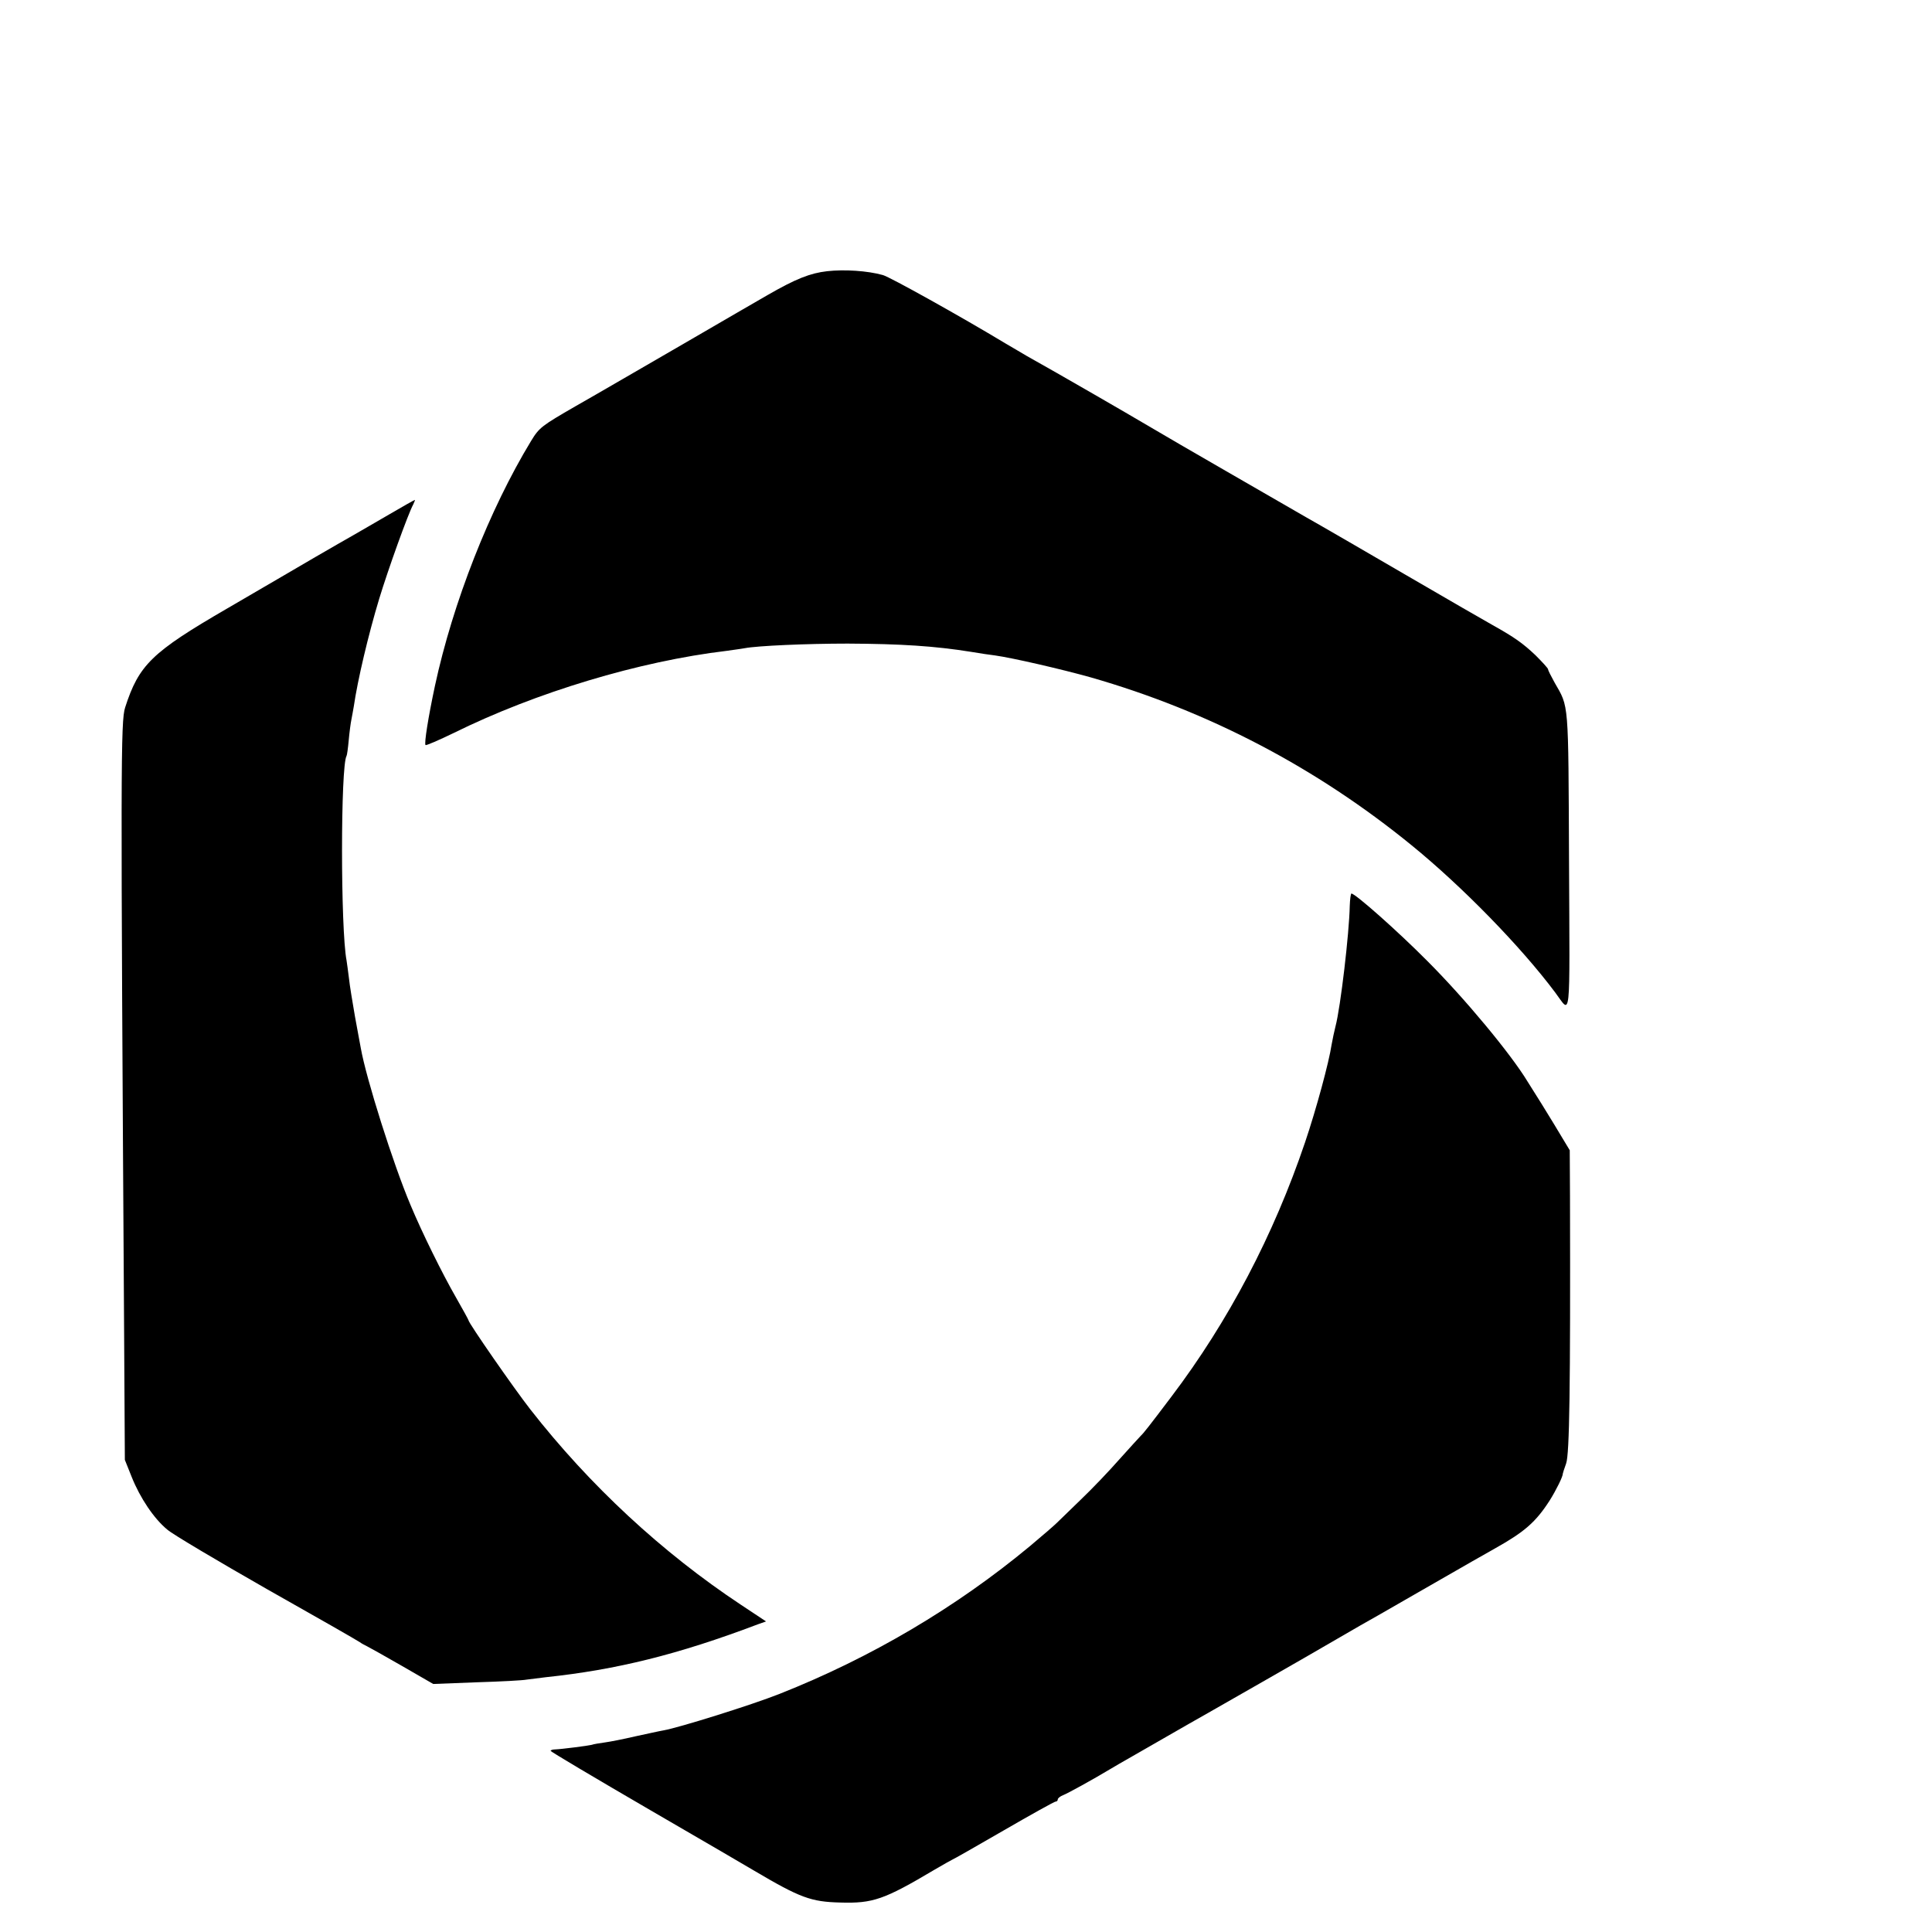
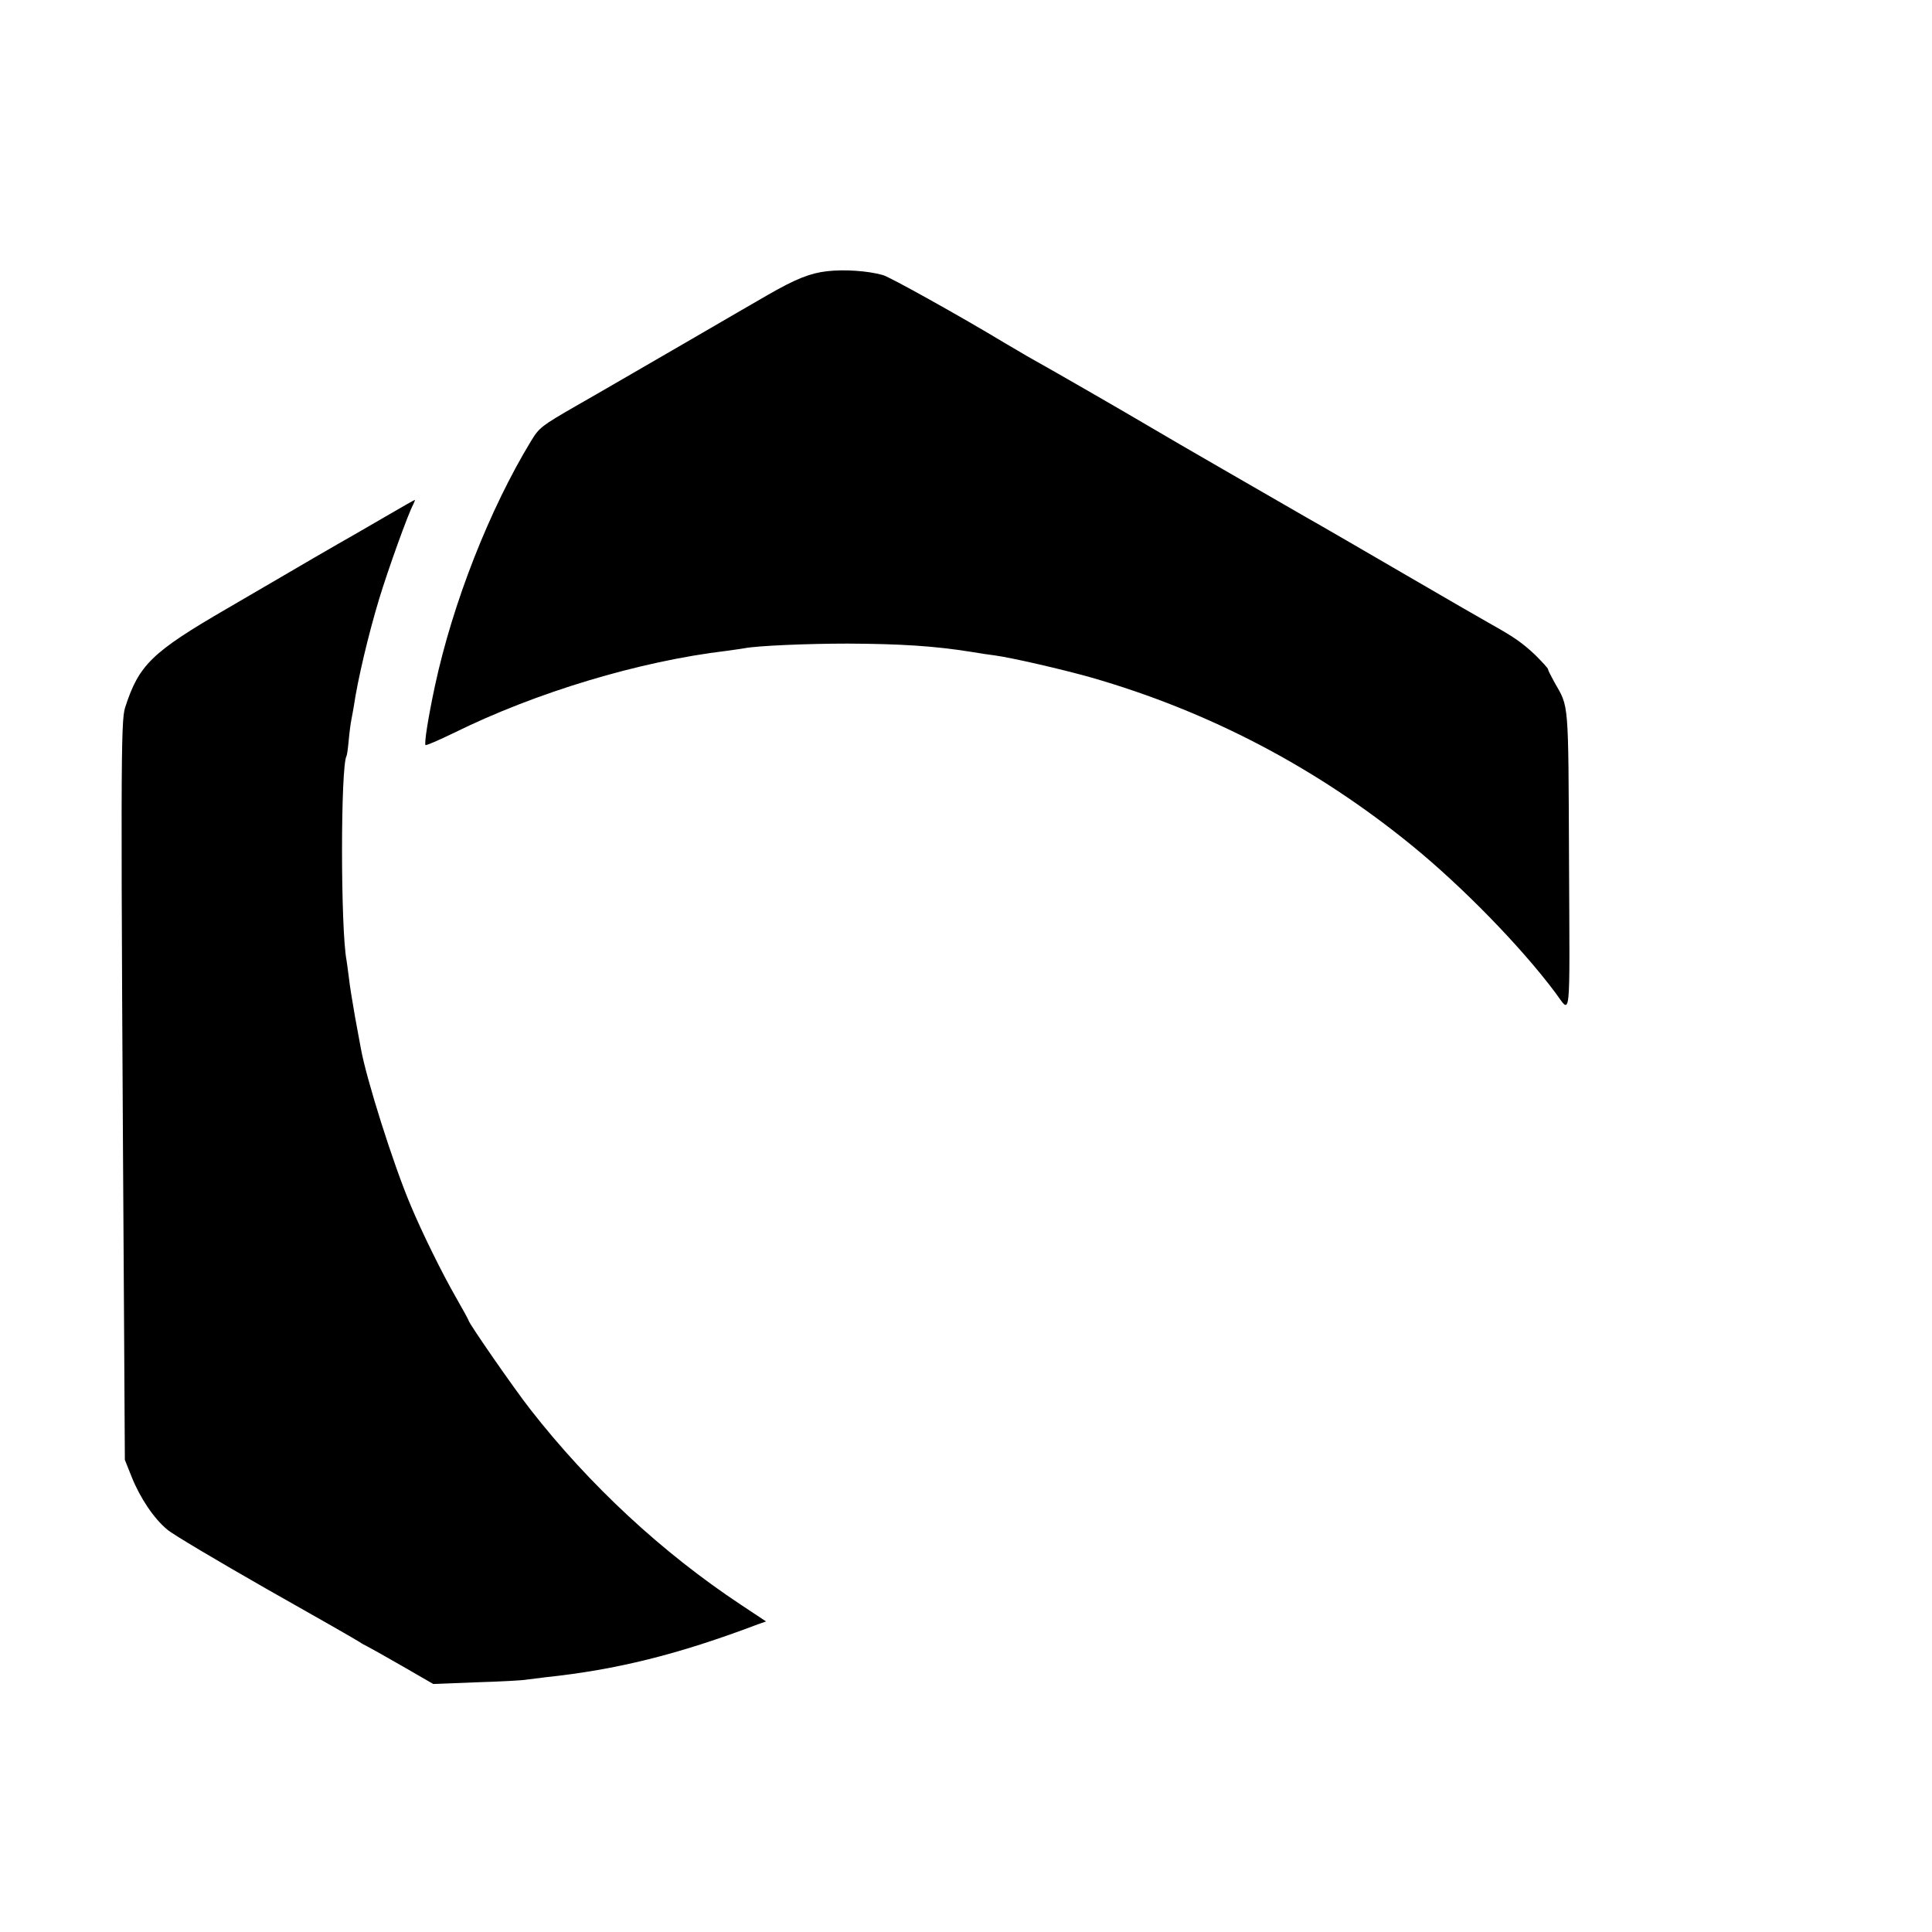
<svg xmlns="http://www.w3.org/2000/svg" version="1.0" width="16pt" height="16pt" viewBox="0 0 16 16" preserveAspectRatio="xMidYMid meet">
  <g transform="translate(0,16) scale(0.002,-0.002)" fill="#000000" stroke="none">
-     <path d="M3425 6877 c-70 -8 -129 -31 -247 -99 -31 -18 -189 -109 -350 -203 -161 -93 -360 -209 -443 -256 -142 -82 -152 -89 -186 -145 -172 -283 -324 -670 -398 -1014 -28 -131 -45 -239 -39 -245 2 -3 55 20 117 50 340 168 768 297 1130 340 30 4 63 9 75 11 52 10 256 19 426 19 220 -1 360 -10 510 -34 36 -6 81 -13 100 -15 72 -10 276 -57 397 -91 488 -140 933 -373 1328 -695 209 -170 453 -420 595 -610 66 -88 60 -143 57 545 -3 671 0 634 -60 739 -15 27 -27 51 -27 55 0 4 -24 30 -52 58 -52 49 -85 73 -178 125 -25 14 -187 107 -360 208 -173 101 -331 192 -350 203 -33 18 -305 176 -396 228 -22 13 -105 61 -185 107 -79 46 -151 88 -159 93 -40 24 -342 199 -480 276 -19 11 -57 34 -85 50 -189 114 -480 276 -509 284 -64 18 -160 24 -231 16z" />
+     <path d="M3425 6877 c-70 -8 -129 -31 -247 -99 -31 -18 -189 -109 -350 -203 -161 -93 -360 -209 -443 -256 -142 -82 -152 -89 -186 -145 -172 -283 -324 -670 -398 -1014 -28 -131 -45 -239 -39 -245 2 -3 55 20 117 50 340 168 768 297 1130 340 30 4 63 9 75 11 52 10 256 19 426 19 220 -1 360 -10 510 -34 36 -6 81 -13 100 -15 72 -10 276 -57 397 -91 488 -140 933 -373 1328 -695 209 -170 453 -420 595 -610 66 -88 60 -143 57 545 -3 671 0 634 -60 739 -15 27 -27 51 -27 55 0 4 -24 30 -52 58 -52 49 -85 73 -178 125 -25 14 -187 107 -360 208 -173 101 -331 192 -350 203 -33 18 -305 176 -396 228 -22 13 -105 61 -185 107 -79 46 -151 88 -159 93 -40 24 -342 199 -480 276 -19 11 -57 34 -85 50 -189 114 -480 276 -509 284 -64 18 -160 24 -231 16" />
    <path d="M1610 5869 c-58 -34 -123 -71 -145 -84 -22 -12 -94 -54 -160 -92 -66 -39 -230 -134 -365 -213 -312 -181 -365 -233 -422 -410 -18 -58 -19 -218 -4 -2600 l3 -515 28 -70 c35 -88 93 -174 148 -219 23 -20 209 -130 412 -246 204 -115 377 -214 385 -220 8 -6 22 -13 30 -17 8 -4 73 -40 144 -81 l130 -75 180 7 c100 3 192 8 206 11 14 2 50 6 80 10 293 31 548 94 878 219 l34 12 -104 69 c-326 216 -626 494 -872 809 -68 87 -256 358 -256 369 0 2 -23 44 -51 93 -57 99 -141 269 -189 384 -72 170 -184 525 -206 650 -3 14 -13 72 -24 130 -10 58 -22 129 -25 159 -4 30 -8 63 -10 74 -25 129 -25 806 0 847 2 3 6 32 9 65 3 33 8 71 11 85 3 14 7 39 10 55 16 110 60 296 105 445 37 122 120 353 141 391 5 10 8 19 7 19 -2 0 -50 -27 -108 -61z" />
-     <path d="M5589 4248 c-2 -110 -38 -419 -59 -498 -5 -19 -12 -53 -16 -75 -11 -74 -64 -269 -110 -405 -130 -384 -317 -741 -554 -1054 -93 -123 -115 -151 -126 -161 -5 -5 -46 -50 -90 -99 -43 -49 -114 -123 -158 -165 -43 -42 -88 -85 -100 -97 -11 -11 -61 -54 -111 -96 -306 -254 -658 -462 -1037 -612 -116 -46 -417 -140 -480 -151 -18 -3 -71 -15 -118 -25 -47 -11 -103 -22 -125 -25 -22 -3 -47 -7 -55 -10 -16 -4 -125 -18 -152 -19 -10 0 -18 -3 -18 -6 0 -3 185 -113 412 -245 227 -132 420 -244 429 -250 193 -114 237 -130 359 -133 134 -4 181 12 388 135 41 24 75 43 76 43 2 0 97 54 211 120 114 66 211 120 216 120 5 0 9 4 9 9 0 5 10 13 23 18 18 7 120 63 195 108 9 6 55 32 102 59 103 59 131 75 223 128 40 22 117 67 172 98 55 31 192 110 304 174 112 65 218 126 235 136 17 9 123 70 236 135 238 137 260 149 320 183 123 69 169 109 227 199 27 43 55 100 54 110 0 2 6 21 14 43 14 39 18 312 16 1106 l-1 191 -65 108 c-36 59 -73 119 -83 134 -9 14 -21 34 -27 43 -69 114 -259 343 -415 499 -122 123 -298 279 -314 279 -3 0 -6 -24 -7 -52z" />
  </g>
</svg>